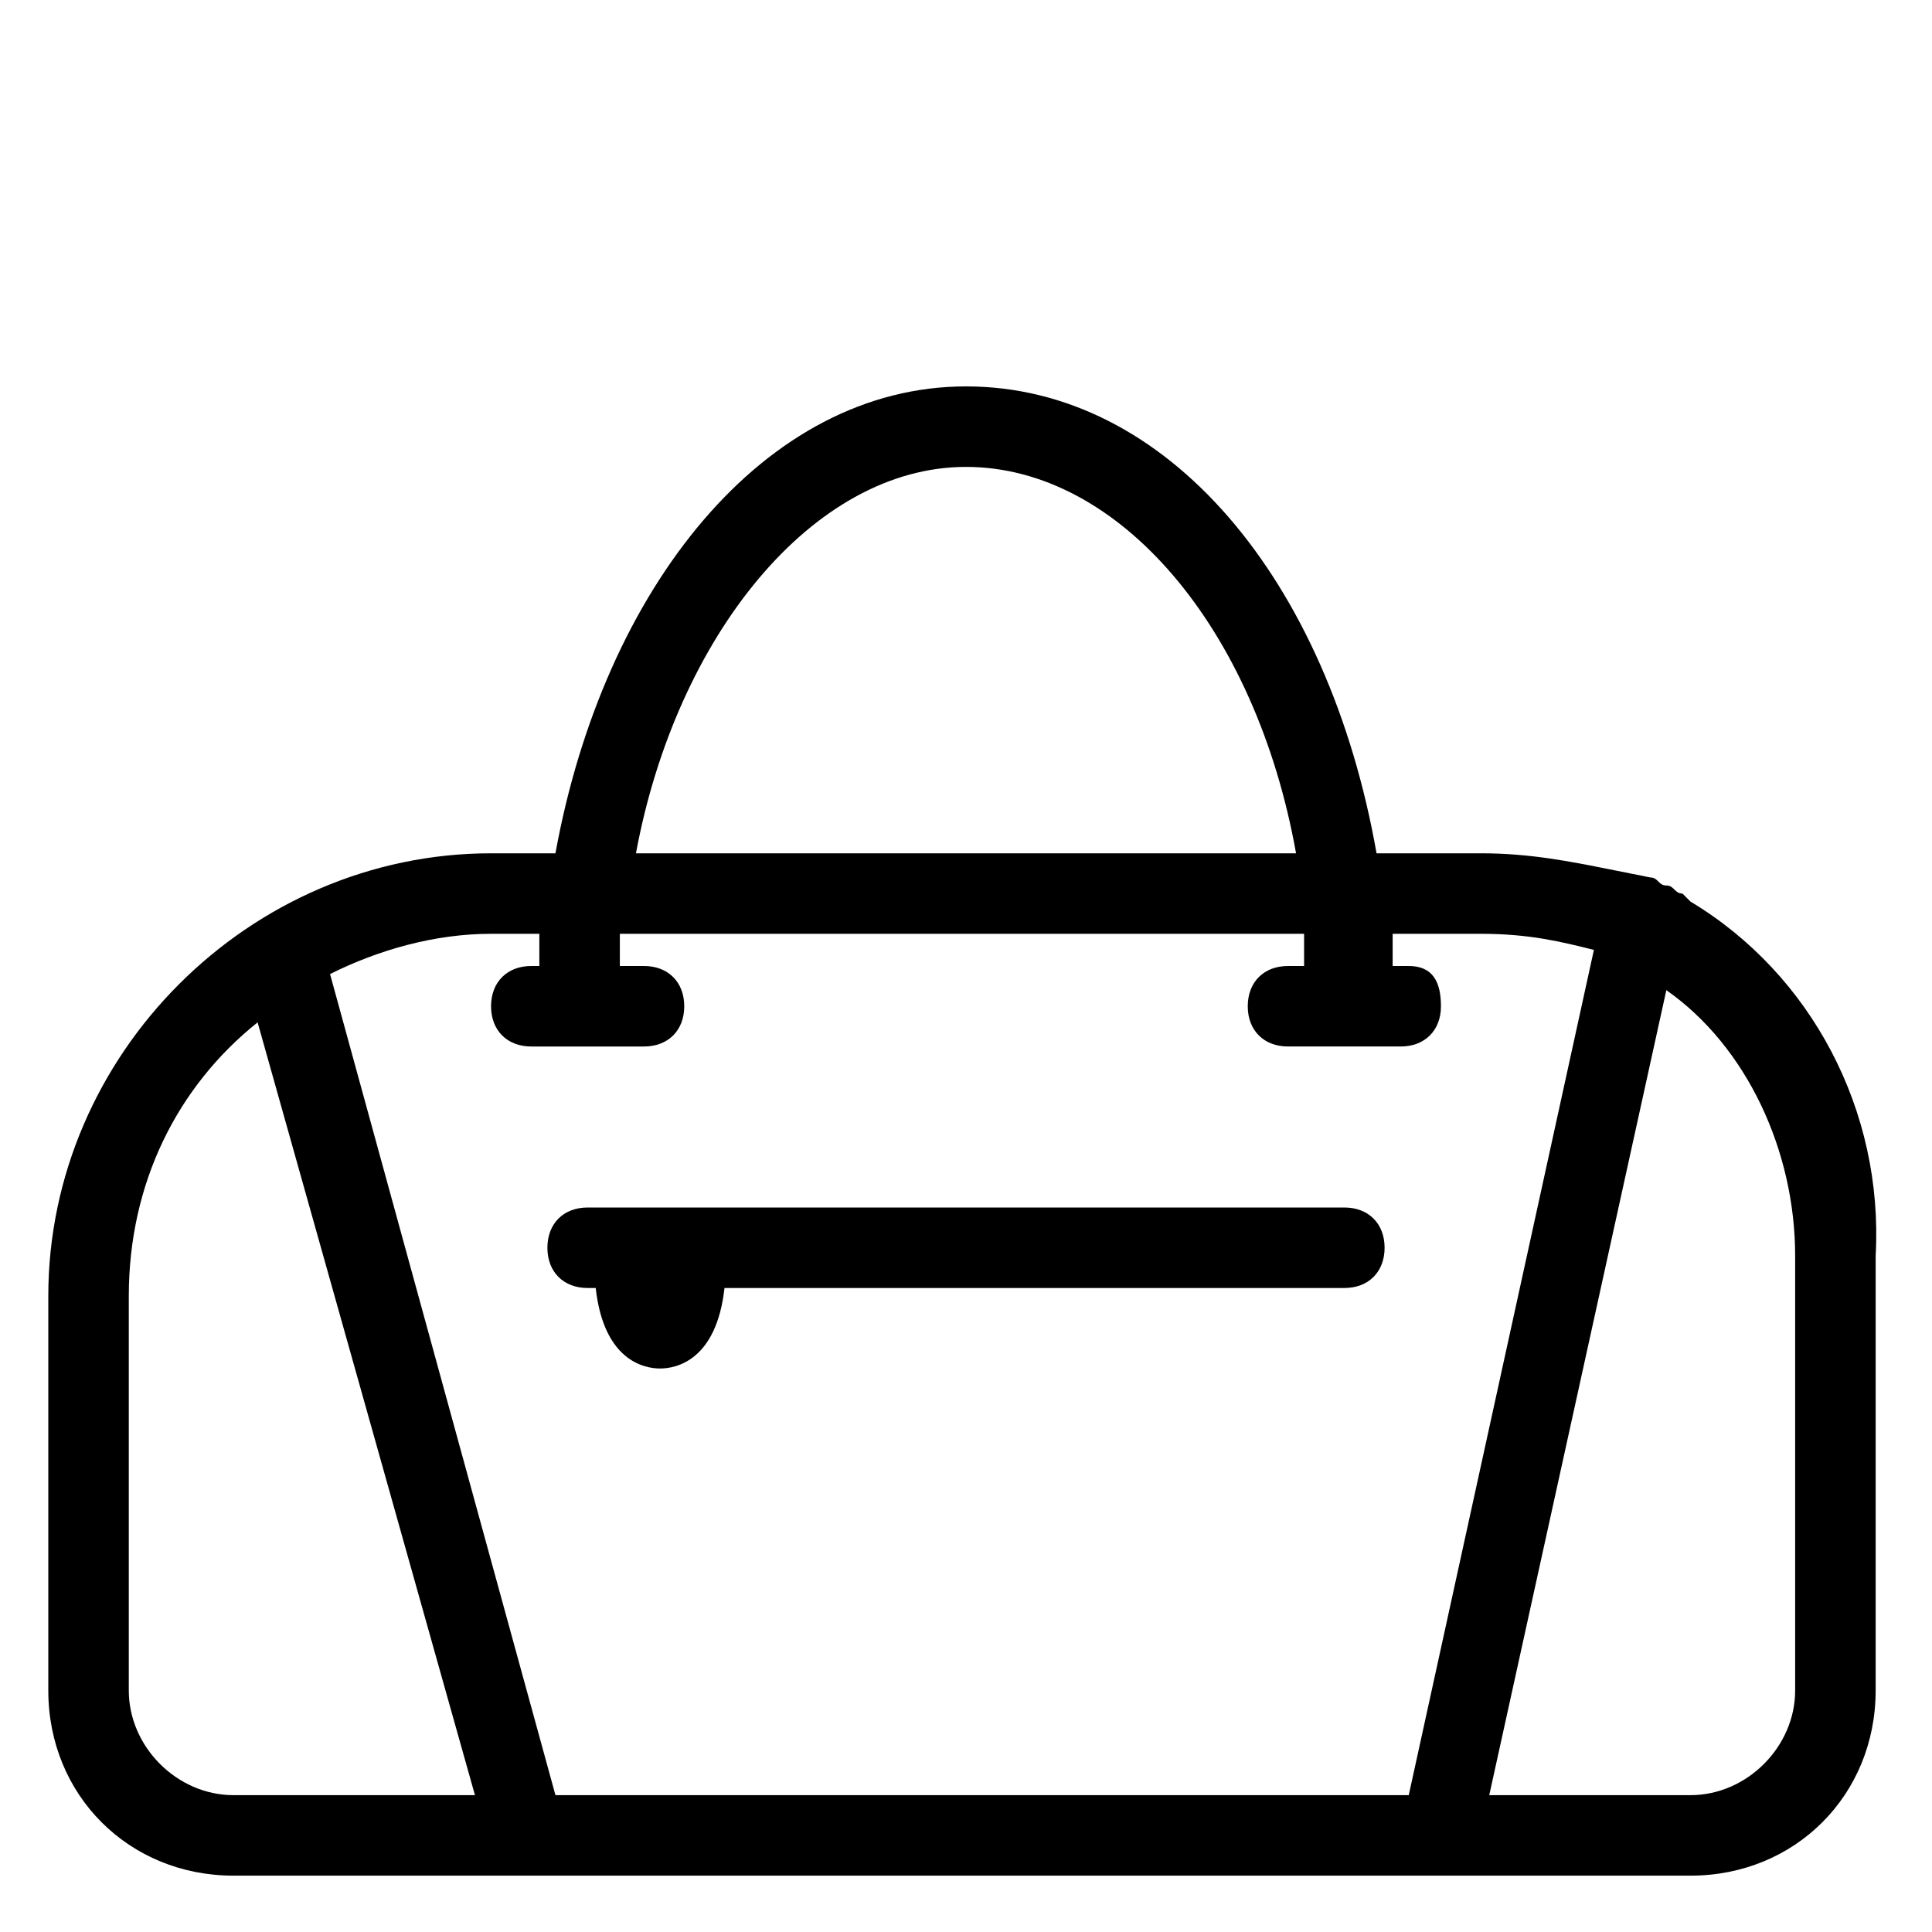
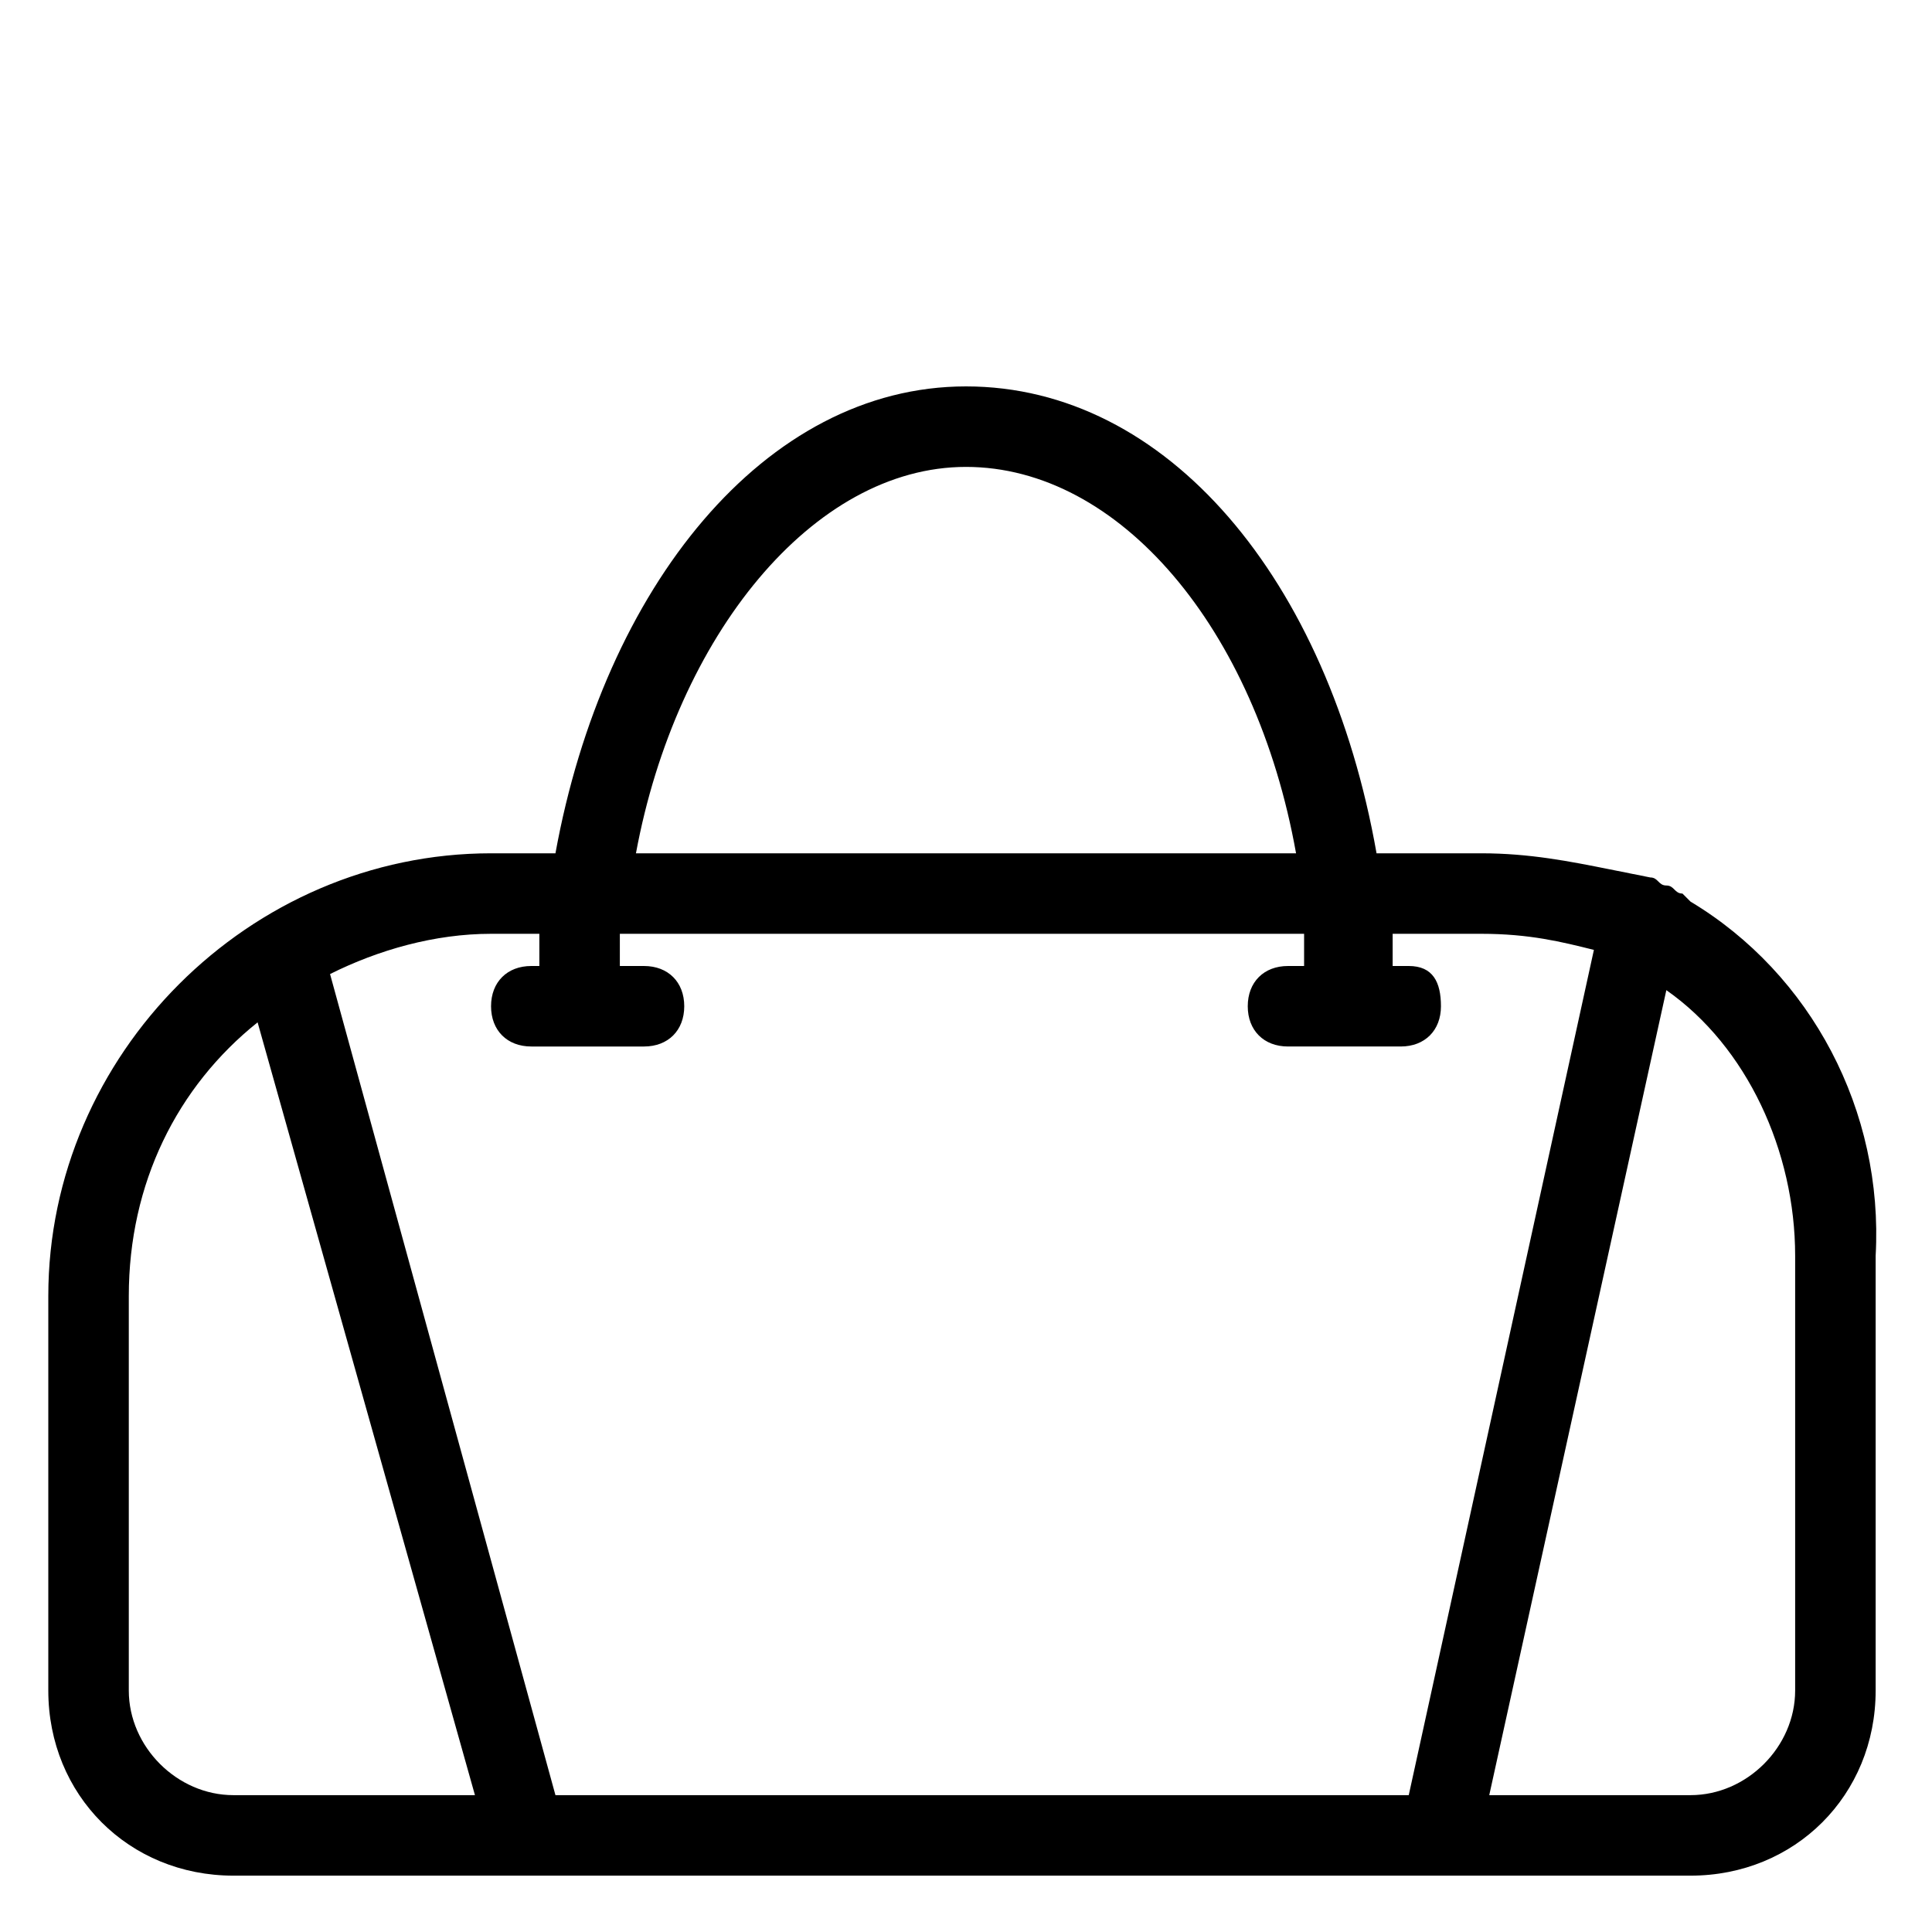
<svg xmlns="http://www.w3.org/2000/svg" version="1.1" id="a" x="0px" y="0px" viewBox="0 0 24 24" style="enable-background:new 0 0 24 24;" xml:space="preserve">
  <g>
-     <path d="M16.7,15H8.4H7.9H7.3c-0.3,0-0.5,0.2-0.5,0.5S7,16,7.3,16h0.1c0.1,0.9,0.6,1,0.8,1s0.7-0.1,0.8-1h7.7   c0.3,0,0.5-0.2,0.5-0.5S17,15,16.7,15z" />
    <path d="M23.3,15.6c0.1-1.8-0.8-3.5-2.3-4.4l0,0l-0.1-0.1c-0.1,0-0.1-0.1-0.2-0.1c-0.1,0-0.1-0.1-0.2-0.1L20,10.8l0,0   c-0.5-0.1-1-0.2-1.6-0.2h-1.3c-0.6-3.4-2.6-5.8-5.1-5.8c-2.5,0-4.5,2.5-5.1,5.8H6.1c-3,0-5.5,2.5-5.5,5.5V21c0,1.3,1,2.3,2.3,2.3   H21c1.3,0,2.3-1,2.3-2.3L23.3,15.6z M12,5.8c1.9,0,3.6,2,4.1,4.8H7.9C8.4,7.9,10.1,5.8,12,5.8z M2.9,22.3c-0.7,0-1.3-0.6-1.3-1.3   v-4.9c0-1.4,0.6-2.6,1.6-3.4l2.7,9.6H2.9z M6.9,22.3L4.1,12.1c0.6-0.3,1.3-0.5,2-0.5h0.6c0,0.1,0,0.3,0,0.4H6.6   c-0.3,0-0.5,0.2-0.5,0.5S6.3,13,6.6,13h0.6H8c0.3,0,0.5-0.2,0.5-0.5S8.3,12,8,12H7.7c0-0.1,0-0.3,0-0.4h8.5c0,0.1,0,0.3,0,0.4h-0.2   c-0.3,0-0.5,0.2-0.5,0.5s0.2,0.5,0.5,0.5h0.7h0.7c0.3,0,0.5-0.2,0.5-0.5S17.8,12,17.5,12h-0.2c0-0.1,0-0.3,0-0.4h1.1   c0.6,0,1,0.1,1.4,0.2l-2.3,10.5H6.9z M22.3,21c0,0.7-0.6,1.3-1.3,1.3h-2.5l2.2-10c1,0.7,1.6,2,1.6,3.3V21z" />
  </g>
</svg>